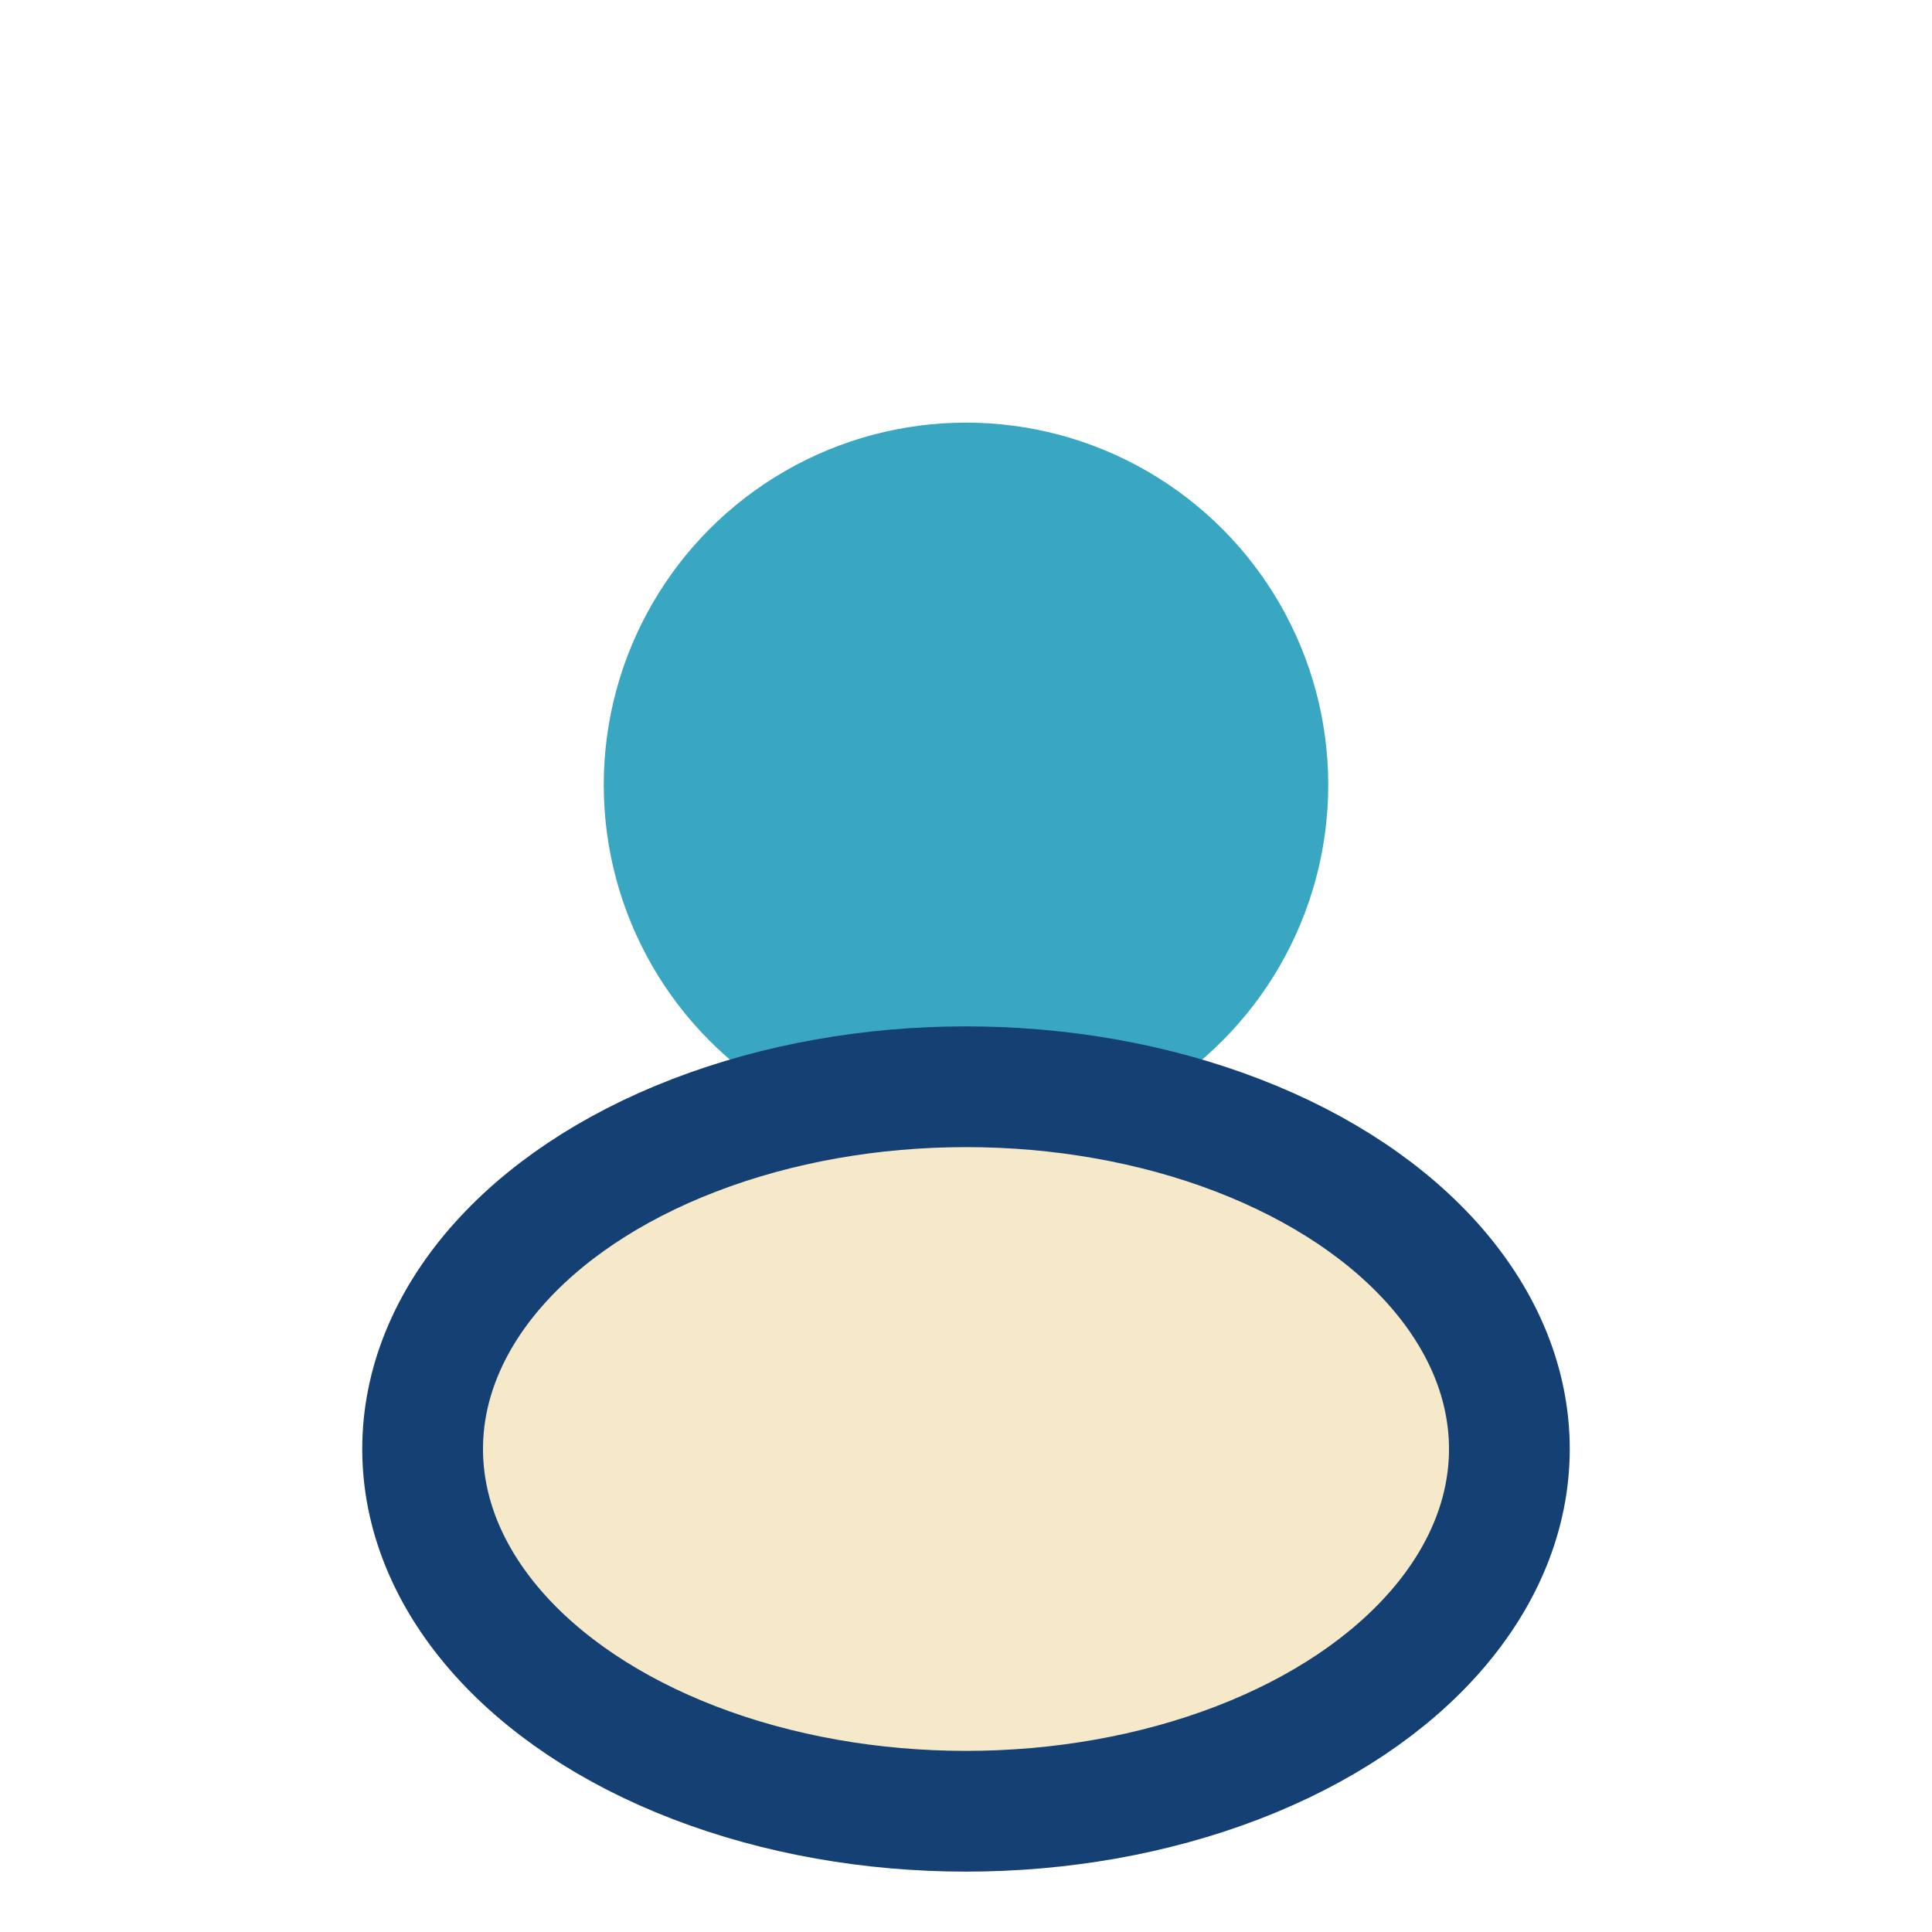
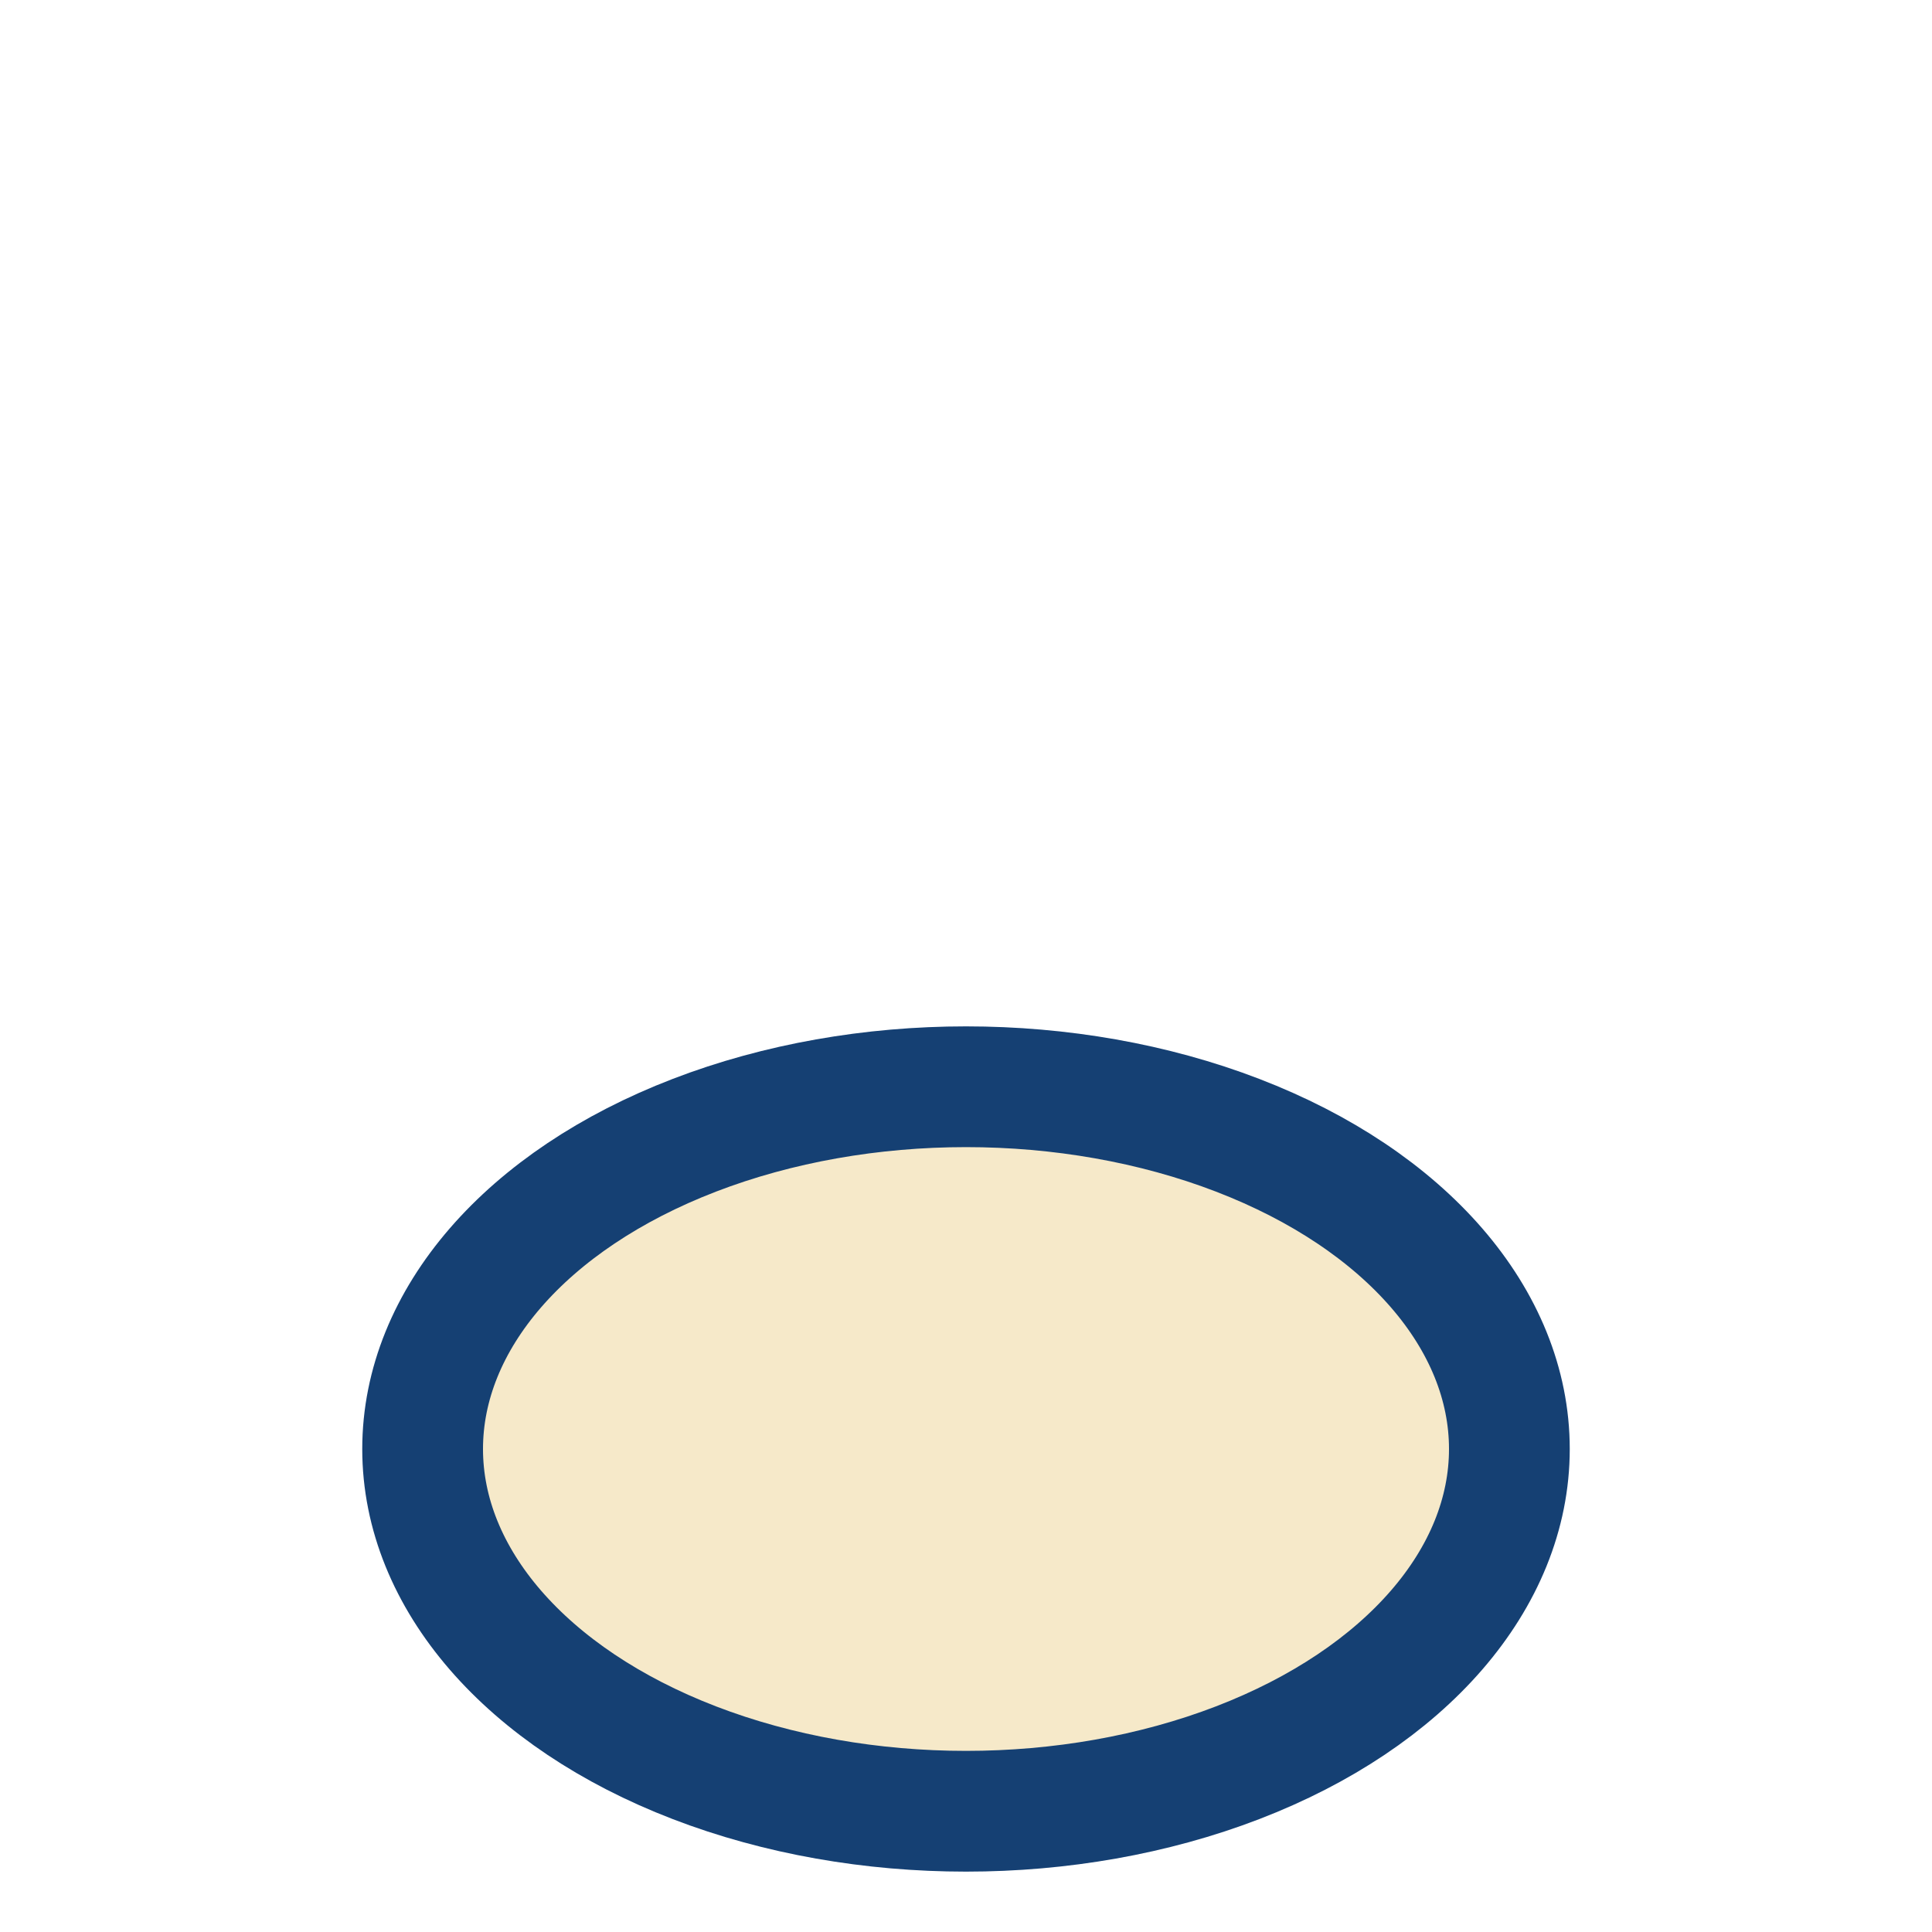
<svg xmlns="http://www.w3.org/2000/svg" width="32" height="32" viewBox="0 0 32 32">
-   <circle cx="16" cy="13" r="6" fill="#39A7C1" />
  <ellipse cx="16" cy="24" rx="9" ry="6" fill="#F6E9C9" stroke="#154073" stroke-width="2" />
</svg>